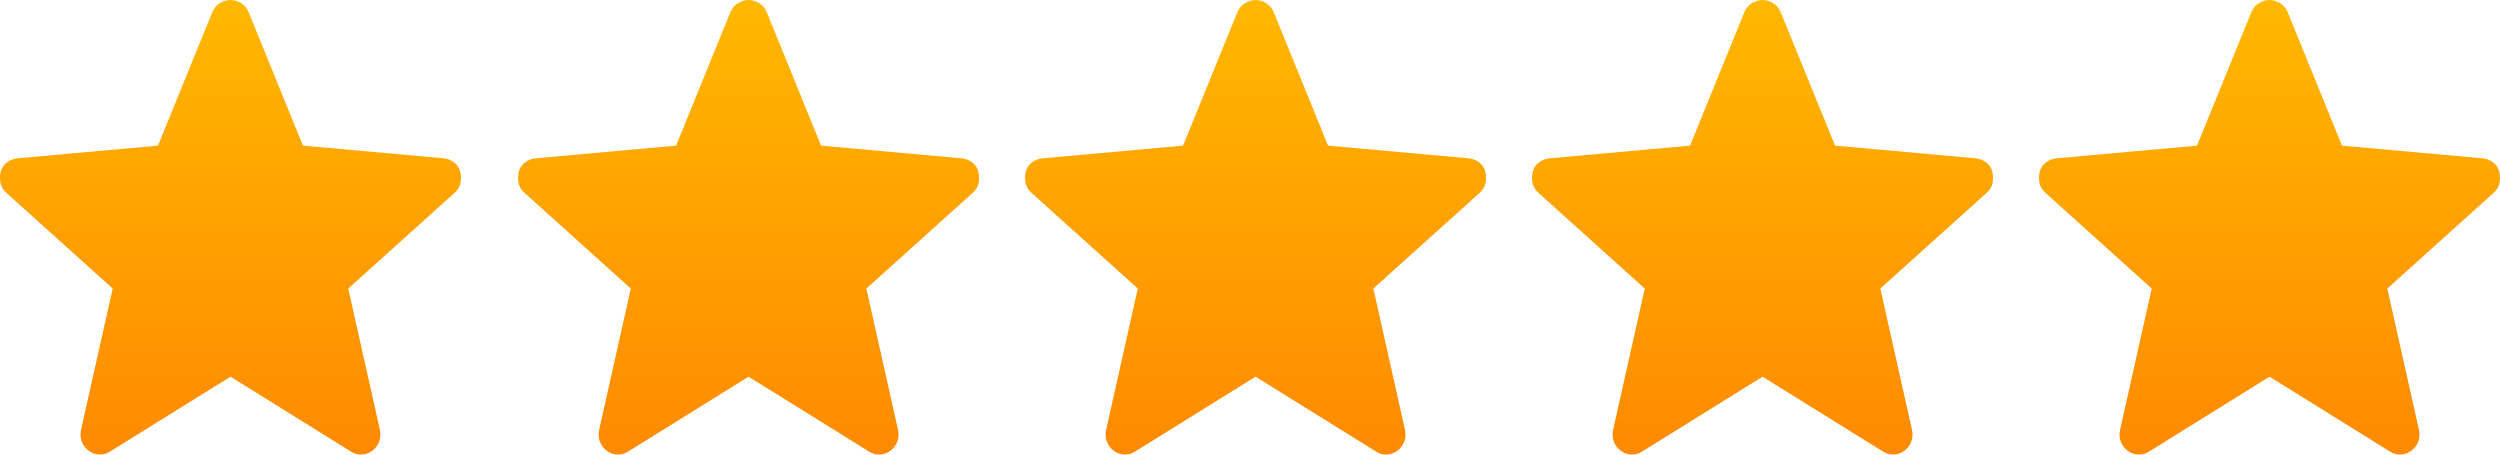
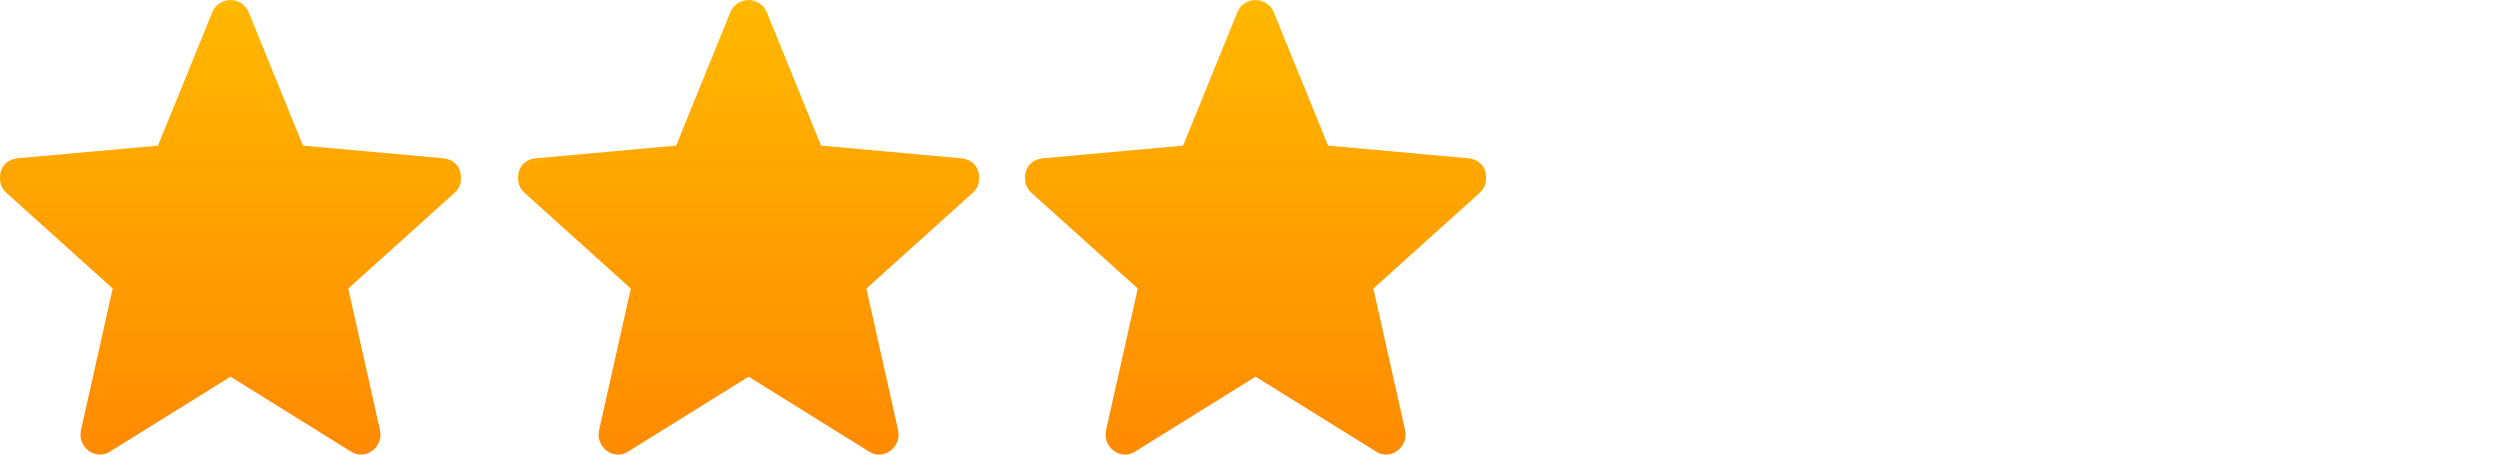
<svg xmlns="http://www.w3.org/2000/svg" width="77" height="14" viewBox="0 0 77 14" fill="none">
  <path d="M7.099 11.602L3.391 13.906C3.285 13.975 3.172 14.006 3.053 13.999C2.933 13.992 2.827 13.954 2.734 13.886C2.641 13.817 2.571 13.728 2.524 13.618C2.478 13.509 2.468 13.385 2.494 13.248L3.471 8.887L0.202 5.945C0.096 5.849 0.033 5.743 0.013 5.626C-0.007 5.51 -0.004 5.397 0.023 5.287C0.049 5.177 0.109 5.085 0.202 5.009C0.295 4.934 0.408 4.889 0.541 4.875L4.866 4.485L6.541 0.37C6.594 0.247 6.674 0.154 6.78 0.093C6.886 0.031 6.992 0 7.099 0C7.205 0 7.311 0.031 7.418 0.093C7.524 0.154 7.604 0.247 7.657 0.37L9.331 4.485L13.656 4.875C13.789 4.889 13.902 4.934 13.995 5.009C14.088 5.085 14.148 5.177 14.175 5.287C14.201 5.397 14.205 5.51 14.185 5.626C14.165 5.743 14.102 5.849 13.995 5.945L10.726 8.887L11.703 13.248C11.73 13.385 11.72 13.509 11.673 13.618C11.627 13.728 11.557 13.817 11.464 13.886C11.371 13.954 11.265 13.992 11.145 13.999C11.025 14.006 10.912 13.975 10.806 13.906L7.099 11.602Z" fill="url(#paint0_linear_174_2)" />
  <path d="M23.056 11.602L19.349 13.906C19.243 13.975 19.13 14.006 19.01 13.999C18.89 13.992 18.784 13.954 18.691 13.886C18.598 13.817 18.528 13.728 18.482 13.618C18.435 13.509 18.425 13.385 18.452 13.248L19.429 8.887L16.16 5.945C16.053 5.849 15.99 5.743 15.97 5.626C15.95 5.51 15.954 5.397 15.98 5.287C16.007 5.177 16.067 5.085 16.16 5.009C16.253 4.934 16.366 4.889 16.498 4.876L20.824 4.485L22.498 0.37C22.551 0.247 22.631 0.154 22.737 0.093C22.844 0.031 22.95 9.13594e-06 23.056 9.13594e-06C23.163 9.13594e-06 23.269 0.031 23.375 0.093C23.482 0.154 23.561 0.247 23.614 0.37L25.289 4.485L29.614 4.876C29.747 4.889 29.86 4.934 29.953 5.009C30.046 5.085 30.106 5.177 30.132 5.287C30.159 5.397 30.162 5.51 30.142 5.626C30.122 5.743 30.059 5.849 29.953 5.945L26.684 8.887L27.661 13.248C27.687 13.385 27.677 13.509 27.631 13.618C27.584 13.728 27.515 13.817 27.422 13.886C27.328 13.954 27.222 13.992 27.103 13.999C26.983 14.006 26.87 13.975 26.764 13.906L23.056 11.602Z" fill="url(#paint1_linear_174_2)" />
  <path d="M38.671 11.602L34.964 13.906C34.858 13.975 34.745 14.006 34.625 13.999C34.505 13.992 34.399 13.954 34.306 13.886C34.213 13.817 34.143 13.728 34.097 13.618C34.05 13.509 34.04 13.385 34.067 13.248L35.044 8.887L31.775 5.945C31.668 5.849 31.605 5.743 31.585 5.626C31.565 5.51 31.569 5.397 31.595 5.287C31.622 5.177 31.682 5.085 31.775 5.009C31.868 4.934 31.981 4.889 32.114 4.876L36.439 4.485L38.113 0.37C38.166 0.247 38.246 0.154 38.352 0.093C38.459 0.031 38.565 9.13594e-06 38.671 9.13594e-06C38.778 9.13594e-06 38.884 0.031 38.99 0.093C39.096 0.154 39.176 0.247 39.229 0.37L40.904 4.485L45.229 4.876C45.362 4.889 45.475 4.934 45.568 5.009C45.661 5.085 45.721 5.177 45.747 5.287C45.774 5.397 45.777 5.51 45.757 5.626C45.737 5.743 45.674 5.849 45.568 5.945L42.299 8.887L43.276 13.248C43.302 13.385 43.292 13.509 43.246 13.618C43.199 13.728 43.129 13.817 43.036 13.886C42.943 13.954 42.837 13.992 42.718 13.999C42.598 14.006 42.485 13.975 42.379 13.906L38.671 11.602Z" fill="url(#paint2_linear_174_2)" />
-   <path d="M54.286 11.602L50.579 13.906C50.473 13.975 50.36 14.006 50.24 13.999C50.12 13.992 50.014 13.954 49.921 13.886C49.828 13.817 49.758 13.728 49.712 13.618C49.665 13.509 49.655 13.385 49.682 13.248L50.659 8.887L47.39 5.945C47.283 5.849 47.22 5.743 47.2 5.626C47.18 5.51 47.184 5.397 47.21 5.287C47.237 5.177 47.297 5.085 47.39 5.009C47.483 4.934 47.596 4.889 47.728 4.876L52.054 4.485L53.728 0.37C53.781 0.247 53.861 0.154 53.967 0.093C54.074 0.031 54.18 9.13594e-06 54.286 9.13594e-06C54.393 9.13594e-06 54.499 0.031 54.605 0.093C54.712 0.154 54.791 0.247 54.844 0.37L56.519 4.485L60.844 4.876C60.977 4.889 61.09 4.934 61.183 5.009C61.276 5.085 61.336 5.177 61.362 5.287C61.389 5.397 61.392 5.51 61.372 5.626C61.352 5.743 61.289 5.849 61.183 5.945L57.914 8.887L58.891 13.248C58.917 13.385 58.907 13.509 58.861 13.618C58.814 13.728 58.745 13.817 58.651 13.886C58.559 13.954 58.452 13.992 58.333 13.999C58.213 14.006 58.1 13.975 57.994 13.906L54.286 11.602Z" fill="url(#paint3_linear_174_2)" />
-   <path d="M69.901 11.602L66.194 13.906C66.088 13.975 65.975 14.006 65.855 13.999C65.735 13.992 65.629 13.954 65.536 13.886C65.443 13.817 65.373 13.728 65.327 13.618C65.28 13.509 65.27 13.385 65.297 13.248L66.273 8.887L63.005 5.945C62.898 5.849 62.835 5.743 62.815 5.626C62.795 5.51 62.799 5.397 62.825 5.287C62.852 5.177 62.912 5.085 63.005 5.009C63.098 4.934 63.211 4.889 63.343 4.876L67.669 4.485L69.343 0.37C69.396 0.247 69.476 0.154 69.582 0.093C69.689 0.031 69.795 9.13594e-06 69.901 9.13594e-06C70.007 9.13594e-06 70.114 0.031 70.22 0.093C70.326 0.154 70.406 0.247 70.459 0.37L72.134 4.485L76.459 4.876C76.592 4.889 76.705 4.934 76.798 5.009C76.891 5.085 76.951 5.177 76.977 5.287C77.004 5.397 77.007 5.51 76.987 5.626C76.967 5.743 76.904 5.849 76.798 5.945L73.529 8.887L74.506 13.248C74.532 13.385 74.522 13.509 74.476 13.618C74.429 13.728 74.359 13.817 74.266 13.886C74.173 13.954 74.067 13.992 73.948 13.999C73.828 14.006 73.715 13.975 73.609 13.906L69.901 11.602Z" fill="url(#paint4_linear_174_2)" />
  <defs>
    <linearGradient id="paint0_linear_174_2" x1="38.5" y1="0" x2="38.5" y2="14" gradientUnits="userSpaceOnUse">
      <stop stop-color="#FFB800" />
      <stop offset="1" stop-color="#FF8A00" />
    </linearGradient>
    <linearGradient id="paint1_linear_174_2" x1="38.5" y1="0" x2="38.5" y2="14" gradientUnits="userSpaceOnUse">
      <stop stop-color="#FFB800" />
      <stop offset="1" stop-color="#FF8A00" />
    </linearGradient>
    <linearGradient id="paint2_linear_174_2" x1="38.5" y1="0" x2="38.5" y2="14" gradientUnits="userSpaceOnUse">
      <stop stop-color="#FFB800" />
      <stop offset="1" stop-color="#FF8A00" />
    </linearGradient>
    <linearGradient id="paint3_linear_174_2" x1="38.5" y1="0" x2="38.5" y2="14" gradientUnits="userSpaceOnUse">
      <stop stop-color="#FFB800" />
      <stop offset="1" stop-color="#FF8A00" />
    </linearGradient>
    <linearGradient id="paint4_linear_174_2" x1="38.5" y1="0" x2="38.5" y2="14" gradientUnits="userSpaceOnUse">
      <stop stop-color="#FFB800" />
      <stop offset="1" stop-color="#FF8A00" />
    </linearGradient>
  </defs>
</svg>